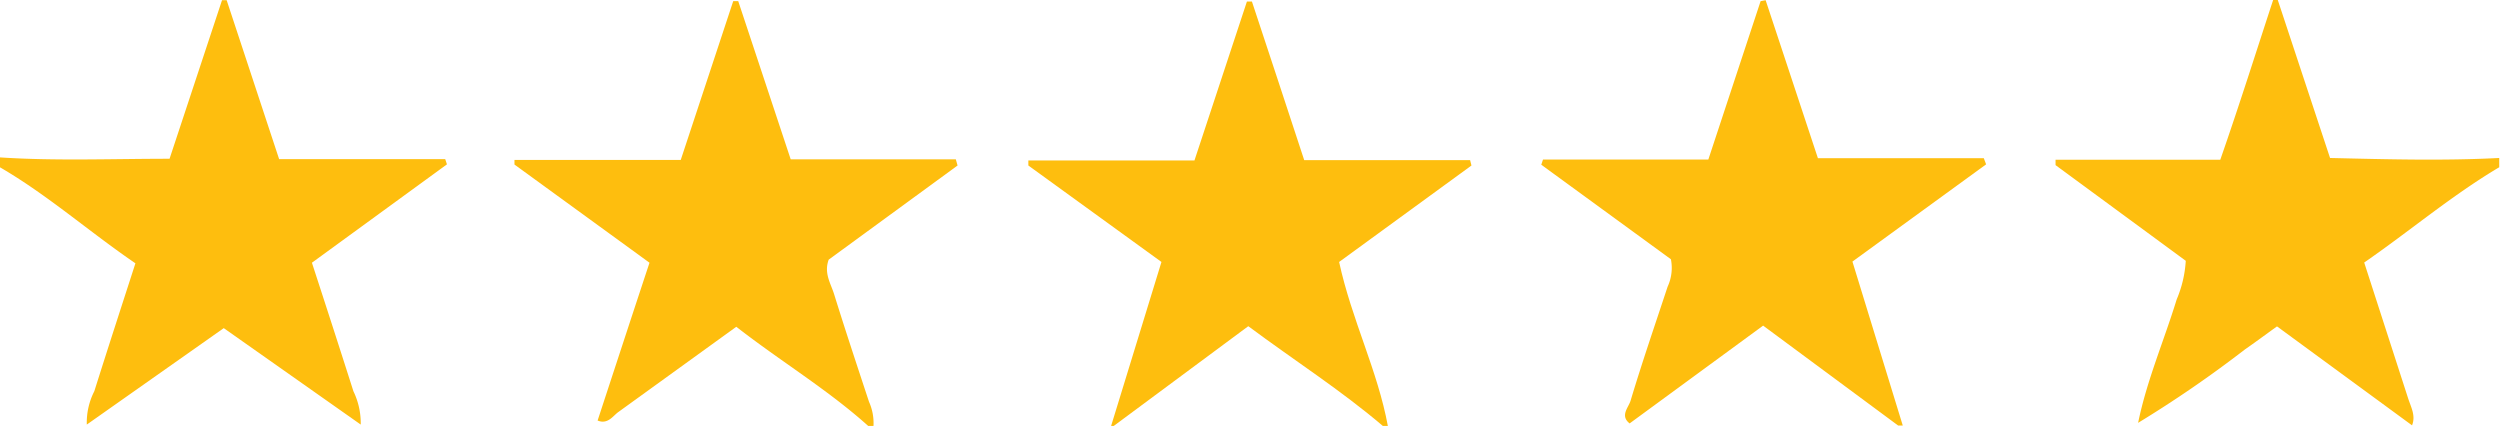
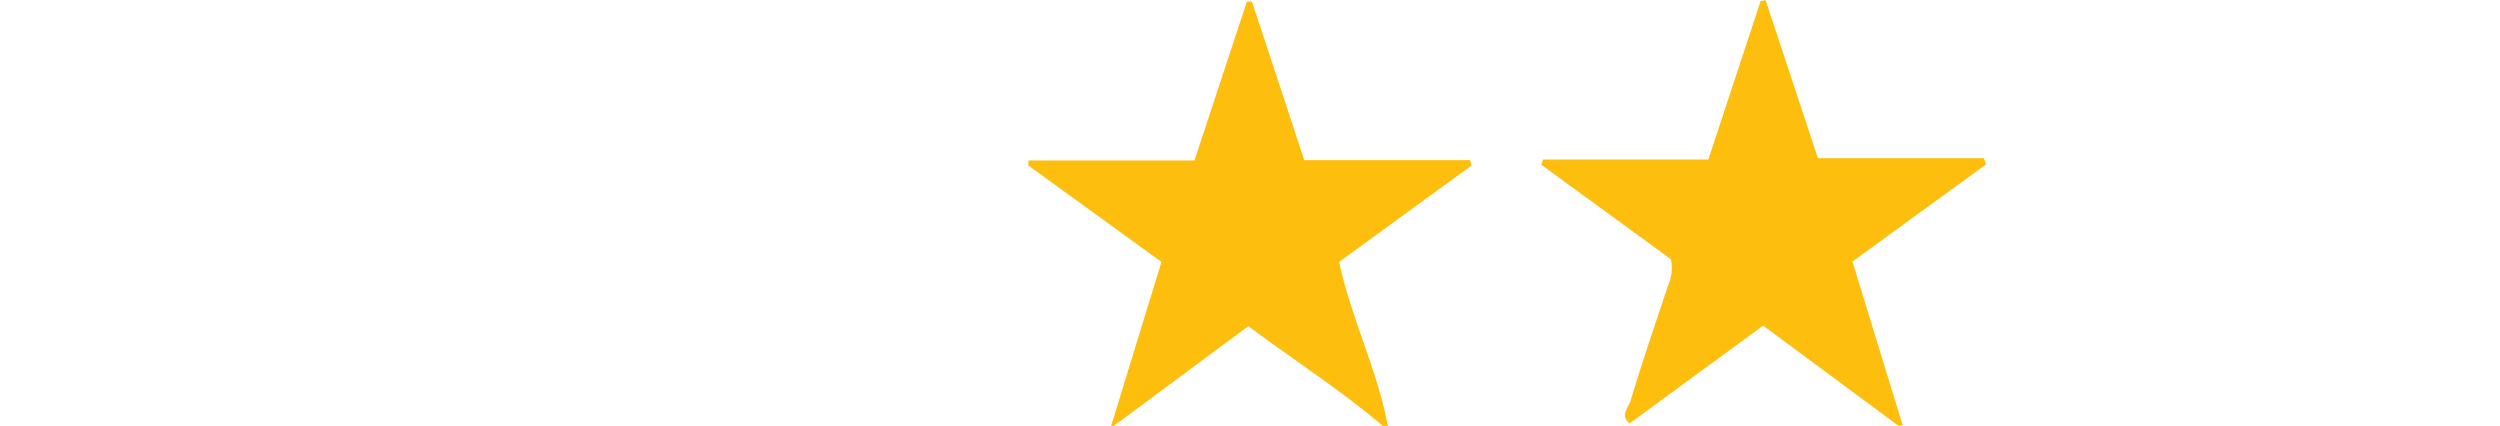
<svg xmlns="http://www.w3.org/2000/svg" id="Layer_1" data-name="Layer 1" viewBox="0 0 129.6 22.08">
  <defs>
    <style>.cls-1{fill:#febe0e;}</style>
  </defs>
  <path class="cls-1" d="M851.76,503.52l2.61-8.5-6.9-5,0-.26h8.61l2.72-8.24h.26c.89,2.69,1.78,5.38,2.71,8.22h8.6l.07.28-6.86,5c.65,3,2,5.63,2.53,8.52h-.24c-2.18-1.86-4.59-3.4-7-5.19l-7,5.19Z" transform="translate(-794.16 -481.44)" />
  <path class="cls-1" d="M878.64,503.39c-.51-.4-.06-.82.05-1.18.6-2,1.27-3.94,1.92-5.91a2.32,2.32,0,0,0,.17-1.42l-6.72-4.9.09-.27h8.57l2.71-8.21.26-.05,2.71,8.19H897l.12.32L890.19,495l2.61,8.5h-.24l-7-5.18Z" transform="translate(-794.16 -481.44)" />
-   <path class="cls-1" d="M825.14,503.24c.88-2.68,1.76-5.37,2.69-8.18l-7-5.09,0-.24h8.62l2.72-8.23.26,0,2.72,8.2h8.56l.09.32-6.68,4.88c-.26.7.11,1.24.28,1.79.58,1.87,1.2,3.73,1.81,5.58a2.7,2.7,0,0,1,.23,1.28h-.24c-2.12-1.91-4.56-3.37-6.87-5.17l-6.13,4.43C825.94,503,825.66,503.46,825.14,503.24Z" transform="translate(-794.16 -481.44)" />
-   <path class="cls-1" d="M905,503.36c.45-2.2,1.34-4.25,2-6.4a6,6,0,0,0,.47-2L900.72,490l0-.28h8.54c1-2.87,1.85-5.57,2.74-8.28l.24,0,2.71,8.19c3,.07,5.87.15,8.77,0v.48c-2.46,1.46-4.64,3.31-7,4.94L919,502.1c.15.46.4.89.2,1.39l-7-5.13c-.64.46-1.15.84-1.67,1.2A60.92,60.92,0,0,1,905,503.36Z" transform="translate(-794.16 -481.44)" />
-   <path class="cls-1" d="M794.16,489.6c2.9.19,5.81.07,8.79.07l2.72-8.22h.24l2.72,8.24h8.61l.09.27-7,5.1c.74,2.27,1.45,4.46,2.15,6.66a3.8,3.8,0,0,1,.38,1.73l-7.1-5-7.1,5a3.57,3.57,0,0,1,.39-1.73c.69-2.19,1.4-4.37,2.13-6.63-2.43-1.66-4.57-3.56-7.06-5Z" transform="translate(-794.16 -481.44)" />
</svg>